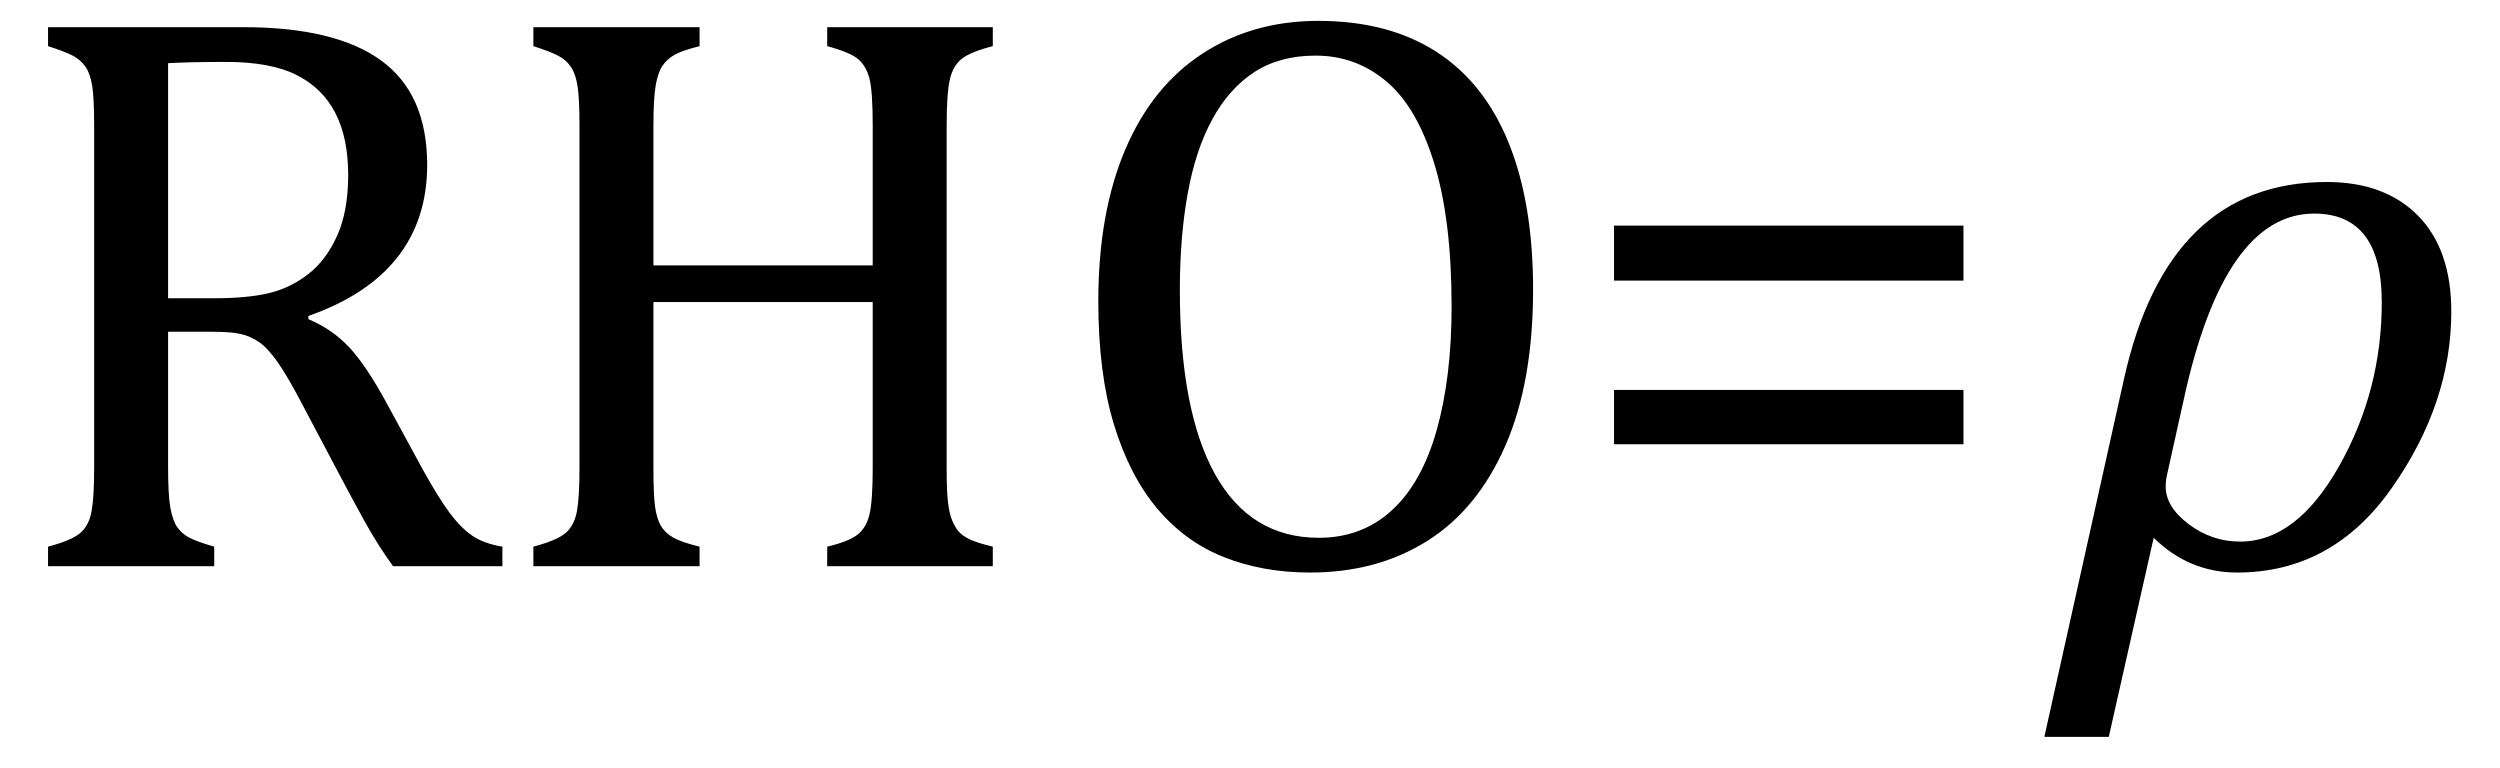
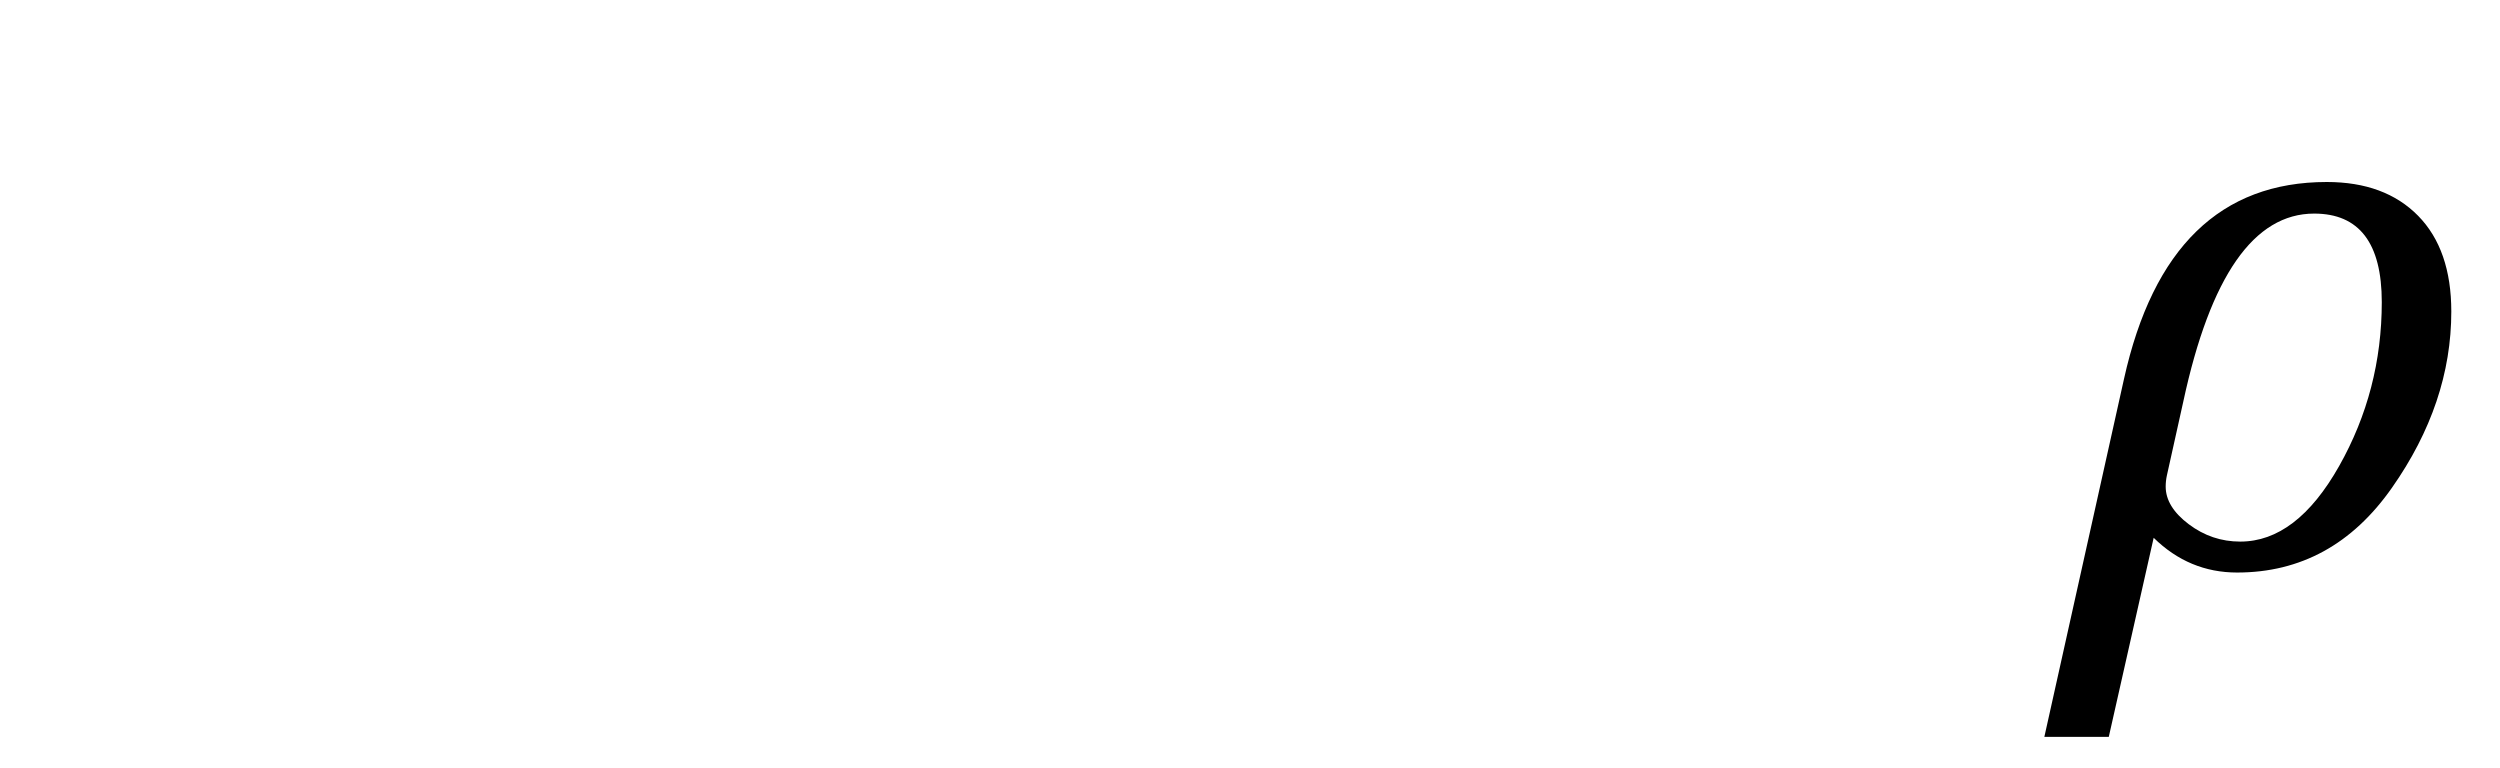
<svg xmlns="http://www.w3.org/2000/svg" stroke-dasharray="none" shape-rendering="auto" font-family="'Dialog'" width="61.813" text-rendering="auto" fill-opacity="1" contentScriptType="text/ecmascript" color-interpolation="auto" color-rendering="auto" preserveAspectRatio="xMidYMid meet" font-size="12" fill="black" stroke="black" image-rendering="auto" stroke-miterlimit="10" zoomAndPan="magnify" version="1.0" stroke-linecap="square" stroke-linejoin="miter" contentStyleType="text/css" font-style="normal" height="19" stroke-width="1" stroke-dashoffset="0" font-weight="normal" stroke-opacity="1" y="-5">
  <defs id="genericDefs" />
  <g>
    <g text-rendering="optimizeLegibility" transform="translate(0,14)" color-rendering="optimizeQuality" color-interpolation="linearRGB" image-rendering="optimizeQuality">
-       <path d="M4.156 -5.797 L4.156 -2.469 Q4.156 -1.766 4.211 -1.453 Q4.266 -1.141 4.375 -0.977 Q4.484 -0.812 4.672 -0.711 Q4.859 -0.609 5.297 -0.484 L5.297 0 L1.188 0 L1.188 -0.484 Q1.781 -0.641 1.992 -0.828 Q2.203 -1.016 2.266 -1.367 Q2.328 -1.719 2.328 -2.438 L2.328 -10.891 Q2.328 -11.562 2.281 -11.867 Q2.234 -12.172 2.117 -12.344 Q2 -12.516 1.812 -12.617 Q1.625 -12.719 1.188 -12.859 L1.188 -13.328 L6.016 -13.328 Q8.297 -13.328 9.43 -12.5 Q10.562 -11.672 10.562 -9.922 Q10.562 -8.578 9.828 -7.641 Q9.094 -6.703 7.625 -6.188 L7.625 -6.109 Q8.219 -5.859 8.641 -5.406 Q9.062 -4.953 9.578 -4 L10.453 -2.391 Q10.844 -1.688 11.117 -1.32 Q11.391 -0.953 11.672 -0.758 Q11.953 -0.562 12.422 -0.484 L12.422 0 L9.719 0 Q9.344 -0.516 9.016 -1.109 Q8.688 -1.703 8.359 -2.328 L7.5 -3.953 Q7.109 -4.703 6.859 -5.055 Q6.609 -5.406 6.398 -5.547 Q6.188 -5.688 5.953 -5.742 Q5.719 -5.797 5.234 -5.797 L4.156 -5.797 ZM4.156 -12.438 L4.156 -6.625 L5.266 -6.625 Q6.109 -6.625 6.641 -6.75 Q7.172 -6.875 7.617 -7.219 Q8.062 -7.562 8.336 -8.172 Q8.609 -8.781 8.609 -9.672 Q8.609 -10.594 8.289 -11.211 Q7.969 -11.828 7.328 -12.148 Q6.688 -12.469 5.594 -12.469 Q4.703 -12.469 4.156 -12.438 ZM23.406 -2.438 Q23.406 -1.875 23.438 -1.594 Q23.469 -1.312 23.539 -1.141 Q23.609 -0.969 23.703 -0.859 Q23.797 -0.75 23.977 -0.664 Q24.156 -0.578 24.547 -0.484 L24.547 0 L20.453 0 L20.453 -0.484 Q20.984 -0.609 21.203 -0.781 Q21.422 -0.953 21.5 -1.289 Q21.578 -1.625 21.578 -2.438 L21.578 -6.531 L16.156 -6.531 L16.156 -2.438 Q16.156 -1.781 16.195 -1.484 Q16.234 -1.188 16.336 -1.008 Q16.438 -0.828 16.641 -0.711 Q16.844 -0.594 17.297 -0.484 L17.297 0 L13.188 0 L13.188 -0.484 Q13.781 -0.641 13.992 -0.828 Q14.203 -1.016 14.266 -1.367 Q14.328 -1.719 14.328 -2.438 L14.328 -10.891 Q14.328 -11.562 14.281 -11.867 Q14.234 -12.172 14.117 -12.344 Q14 -12.516 13.812 -12.617 Q13.625 -12.719 13.188 -12.859 L13.188 -13.328 L17.297 -13.328 L17.297 -12.859 Q16.859 -12.75 16.672 -12.641 Q16.484 -12.531 16.375 -12.367 Q16.266 -12.203 16.211 -11.883 Q16.156 -11.562 16.156 -10.891 L16.156 -7.438 L21.578 -7.438 L21.578 -10.891 Q21.578 -11.734 21.5 -12.047 Q21.422 -12.359 21.227 -12.531 Q21.031 -12.703 20.453 -12.859 L20.453 -13.328 L24.547 -13.328 L24.547 -12.859 Q24 -12.719 23.781 -12.547 Q23.562 -12.375 23.484 -12.031 Q23.406 -11.688 23.406 -10.891 L23.406 -2.438 ZM32.391 0.156 Q31.219 0.156 30.258 -0.227 Q29.297 -0.609 28.609 -1.43 Q27.922 -2.25 27.539 -3.516 Q27.156 -4.781 27.156 -6.547 Q27.156 -8.734 27.82 -10.297 Q28.484 -11.859 29.727 -12.672 Q30.969 -13.484 32.594 -13.484 Q34.328 -13.484 35.516 -12.719 Q36.703 -11.953 37.305 -10.461 Q37.906 -8.969 37.906 -6.844 Q37.906 -4.547 37.219 -2.977 Q36.531 -1.406 35.289 -0.625 Q34.047 0.156 32.391 0.156 ZM29.172 -6.828 Q29.172 -3.828 30.047 -2.266 Q30.922 -0.703 32.609 -0.703 Q33.672 -0.703 34.414 -1.383 Q35.156 -2.062 35.523 -3.367 Q35.891 -4.672 35.891 -6.422 Q35.891 -8.562 35.461 -9.961 Q35.031 -11.359 34.273 -11.992 Q33.516 -12.625 32.531 -12.625 Q31.641 -12.625 31.016 -12.219 Q30.391 -11.812 29.977 -11.055 Q29.562 -10.297 29.367 -9.219 Q29.172 -8.141 29.172 -6.828 Z" stroke="none" />
-     </g>
+       </g>
    <g text-rendering="optimizeLegibility" transform="translate(38.688,14)" color-rendering="optimizeQuality" color-interpolation="linearRGB" image-rendering="optimizeQuality">
-       <path d="M1.219 -7.062 L1.219 -8.422 L9.859 -8.422 L9.859 -7.062 L1.219 -7.062 ZM1.219 -3.016 L1.219 -4.359 L9.859 -4.359 L9.859 -3.016 L1.219 -3.016 Z" stroke="none" />
-     </g>
+       </g>
    <g text-rendering="optimizeLegibility" transform="translate(50.906,14)" color-rendering="optimizeQuality" color-interpolation="linearRGB" image-rendering="optimizeQuality">
      <path d="M2.344 -0.703 L1.234 4.219 L-0.359 4.219 L1.609 -4.625 Q2.688 -9.5 6.625 -9.5 Q8.062 -9.5 8.883 -8.664 Q9.703 -7.828 9.703 -6.297 Q9.703 -4.031 8.234 -1.938 Q6.766 0.156 4.406 0.156 Q3.219 0.156 2.344 -0.703 ZM3.078 -4.078 L2.672 -2.25 Q2.641 -2.109 2.641 -1.969 Q2.641 -1.469 3.211 -1.039 Q3.781 -0.609 4.484 -0.609 Q5.875 -0.609 6.93 -2.477 Q7.984 -4.344 7.984 -6.531 Q7.984 -8.719 6.312 -8.719 Q4.078 -8.719 3.078 -4.078 Z" stroke="none" />
    </g>
  </g>
</svg>